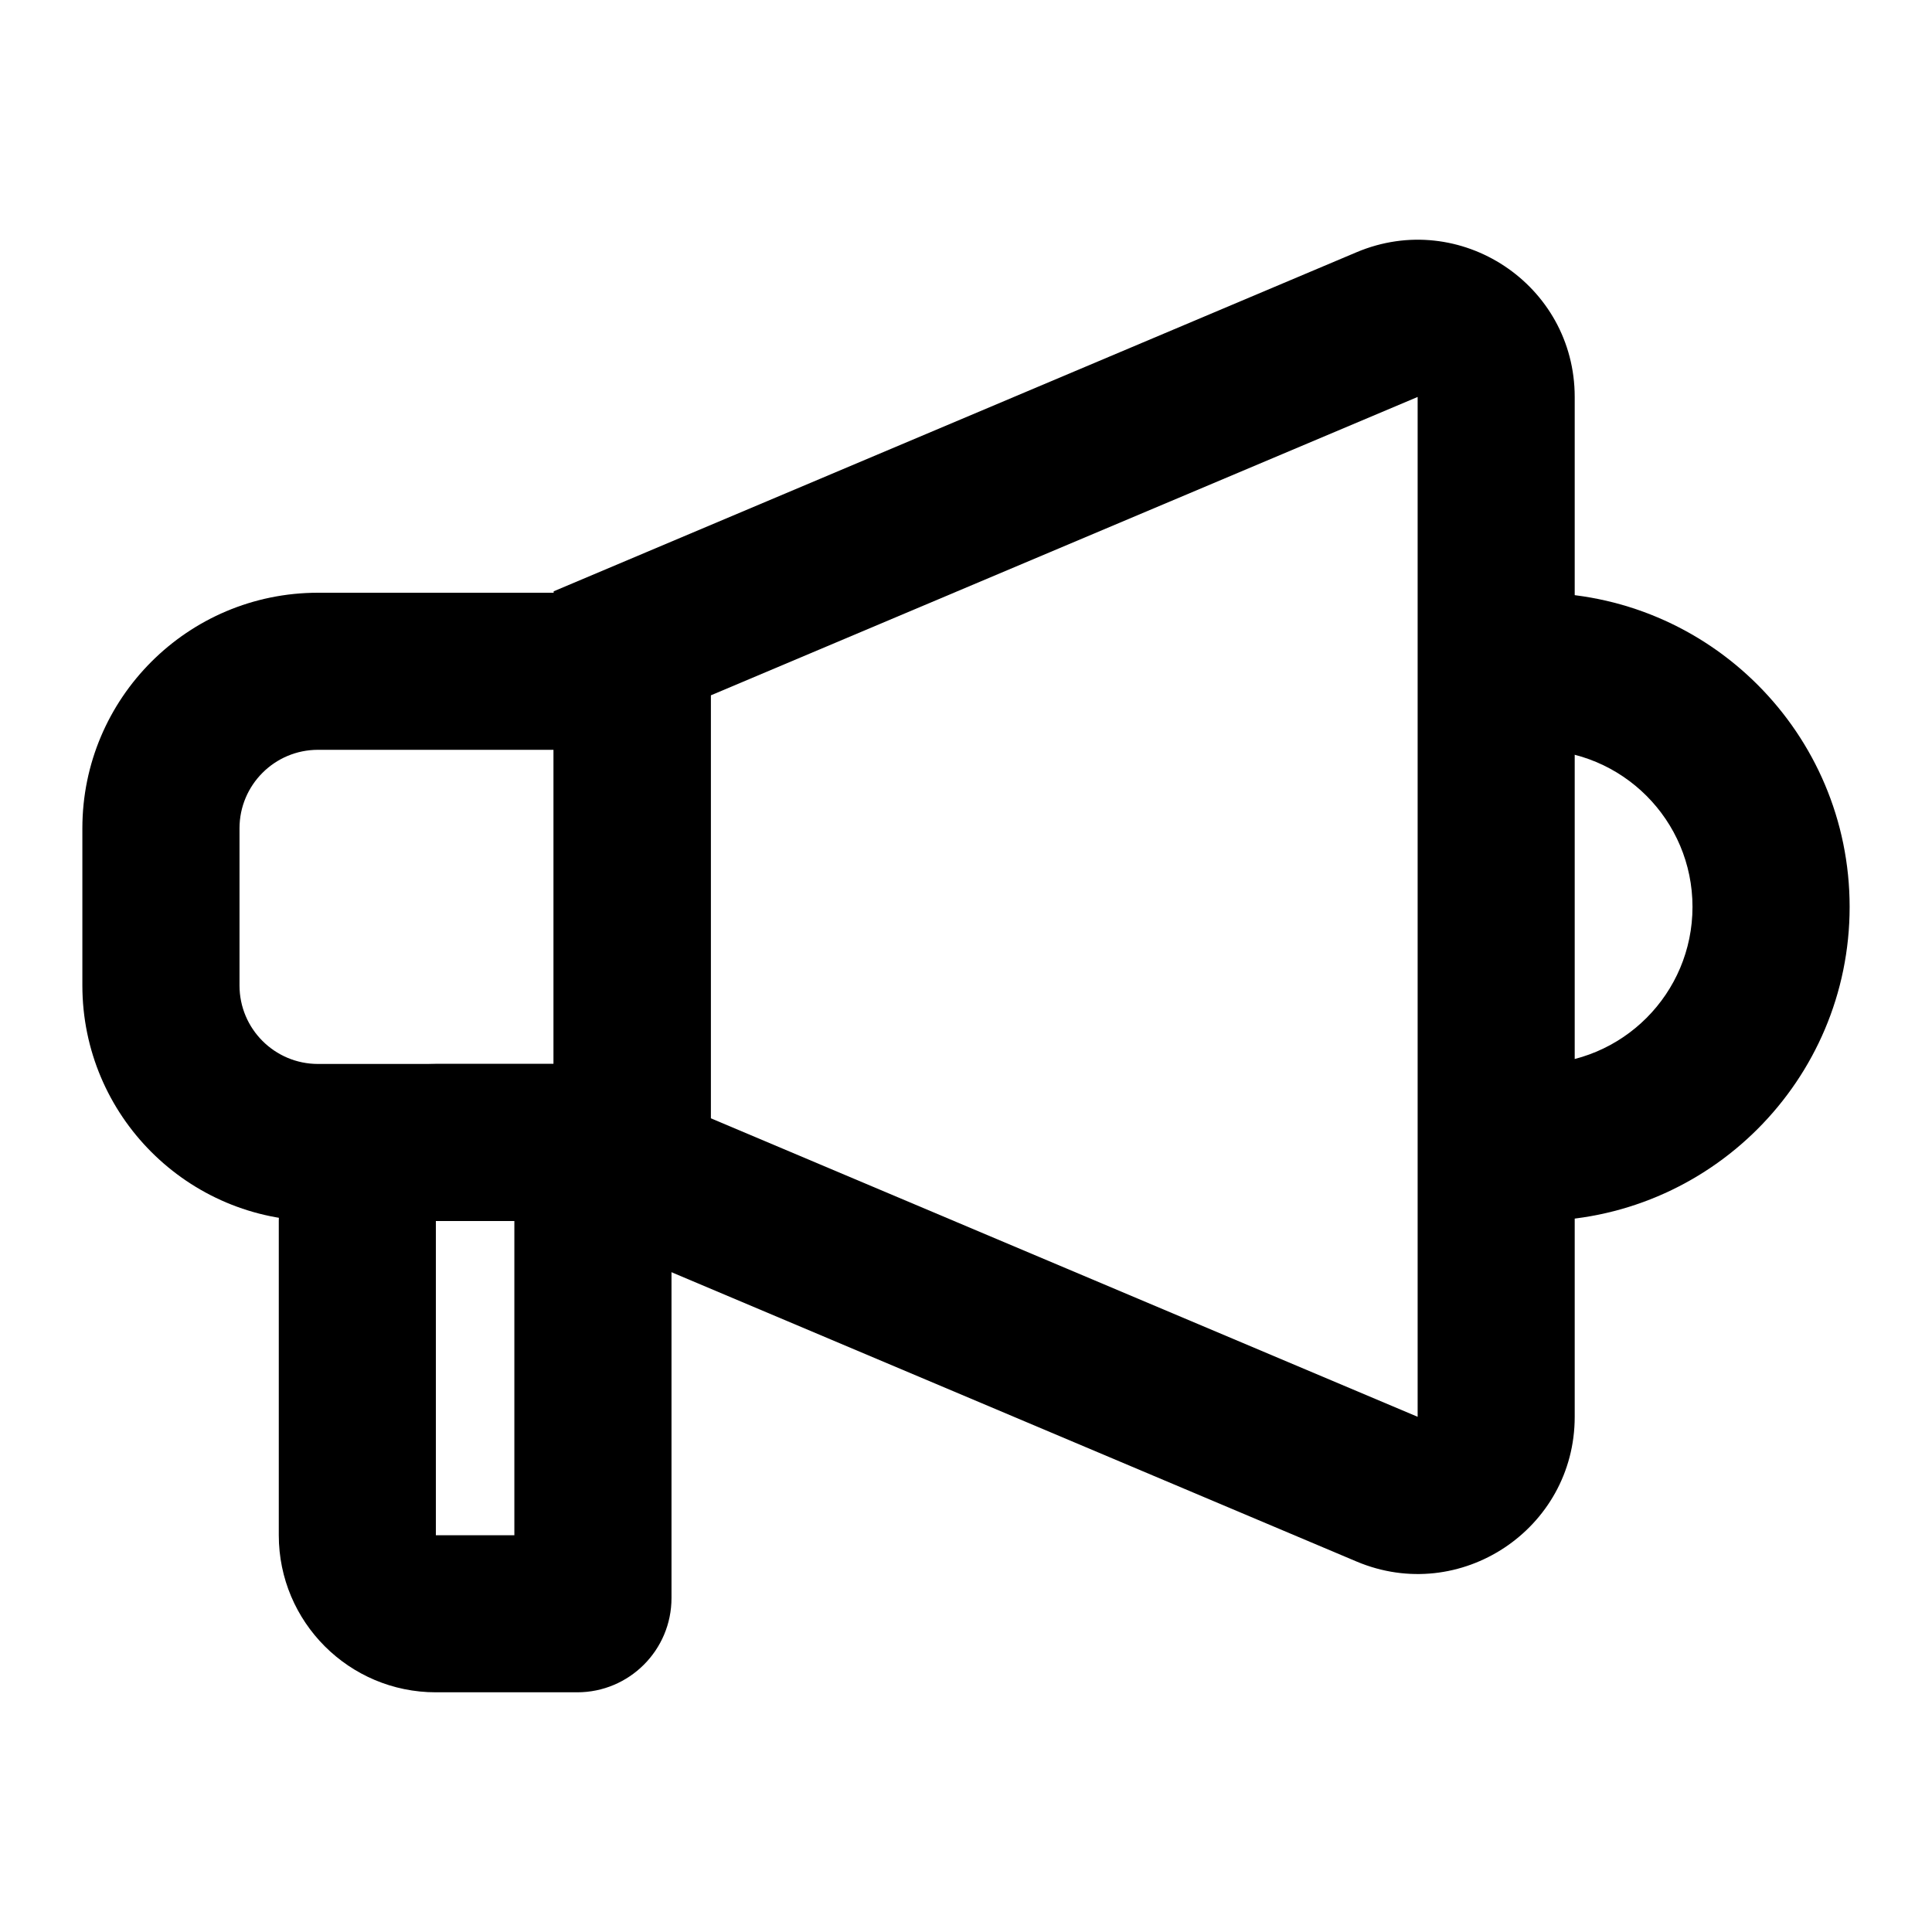
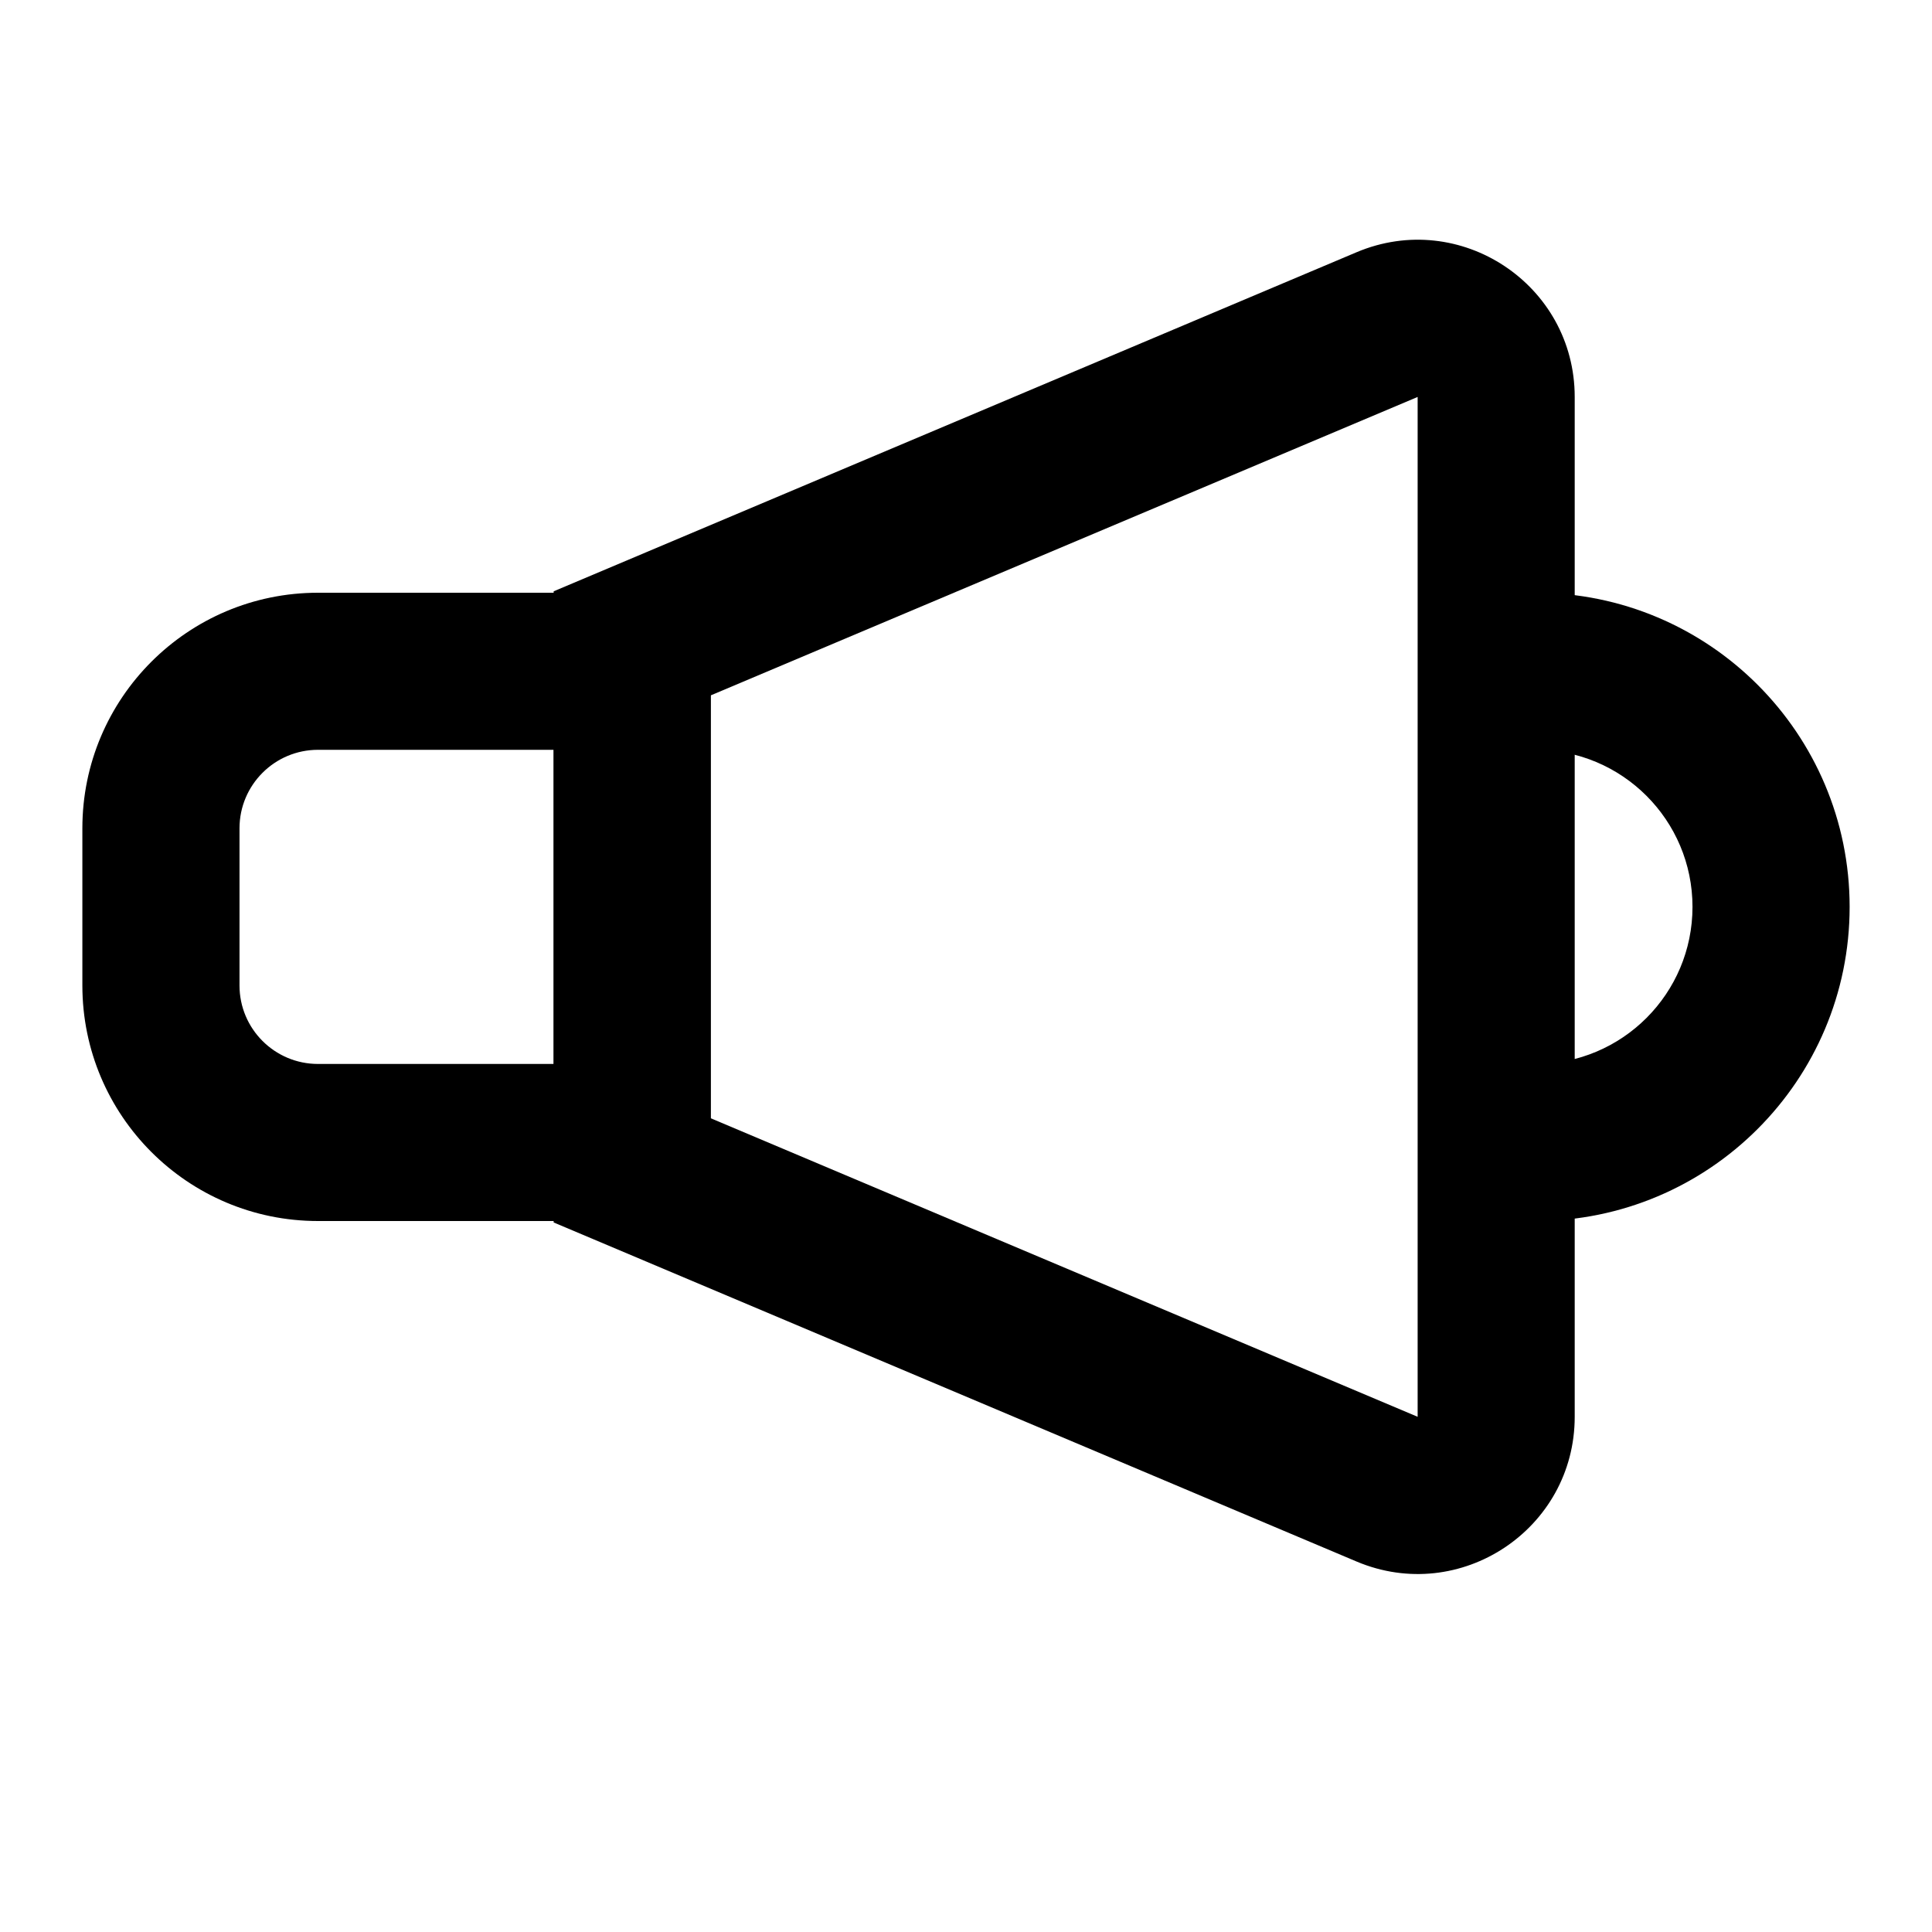
<svg xmlns="http://www.w3.org/2000/svg" width="30" height="30" viewBox="0 0 30 30" fill="none">
-   <path d="M10.427 24.814C10.427 25.623 9.771 26.278 8.963 26.278H6.768C5.421 26.278 4.329 25.186 4.329 23.839V18.96C4.329 17.613 5.421 16.521 6.768 16.521H10.427V24.814ZM6.768 23.839H7.987V18.96H6.768V23.839Z" fill="black" />
  <path d="M11.036 9.204V18.96H4.938C2.917 18.96 1.279 17.322 1.279 15.302V12.862C1.279 10.842 2.917 9.204 4.938 9.204H11.036ZM3.719 15.302C3.719 15.975 4.265 16.521 4.938 16.521H8.597V11.643H4.938C4.265 11.643 3.719 12.189 3.719 12.862V15.302Z" fill="black" />
  <path d="M26.281 14.082C26.281 12.735 25.189 11.643 23.842 11.643C22.495 11.643 24.147 12.735 24.147 14.082C24.147 15.429 22.495 16.521 23.842 16.521C25.189 16.521 26.281 15.429 26.281 14.082ZM28.721 14.082C28.721 16.776 26.536 18.96 23.842 18.96C21.148 18.96 22.318 16.776 22.318 14.082C22.318 11.388 21.148 9.204 23.842 9.204C26.536 9.204 28.721 11.388 28.721 14.082Z" fill="black" />
  <path d="M11.036 10.798V17.364L22.013 22V6.164L11.036 10.798ZM24.452 22C24.452 23.745 22.672 24.926 21.064 24.247L8.597 18.982V9.182L21.064 3.917C22.672 3.238 24.452 4.418 24.452 6.164V22Z" fill="black" />
</svg>